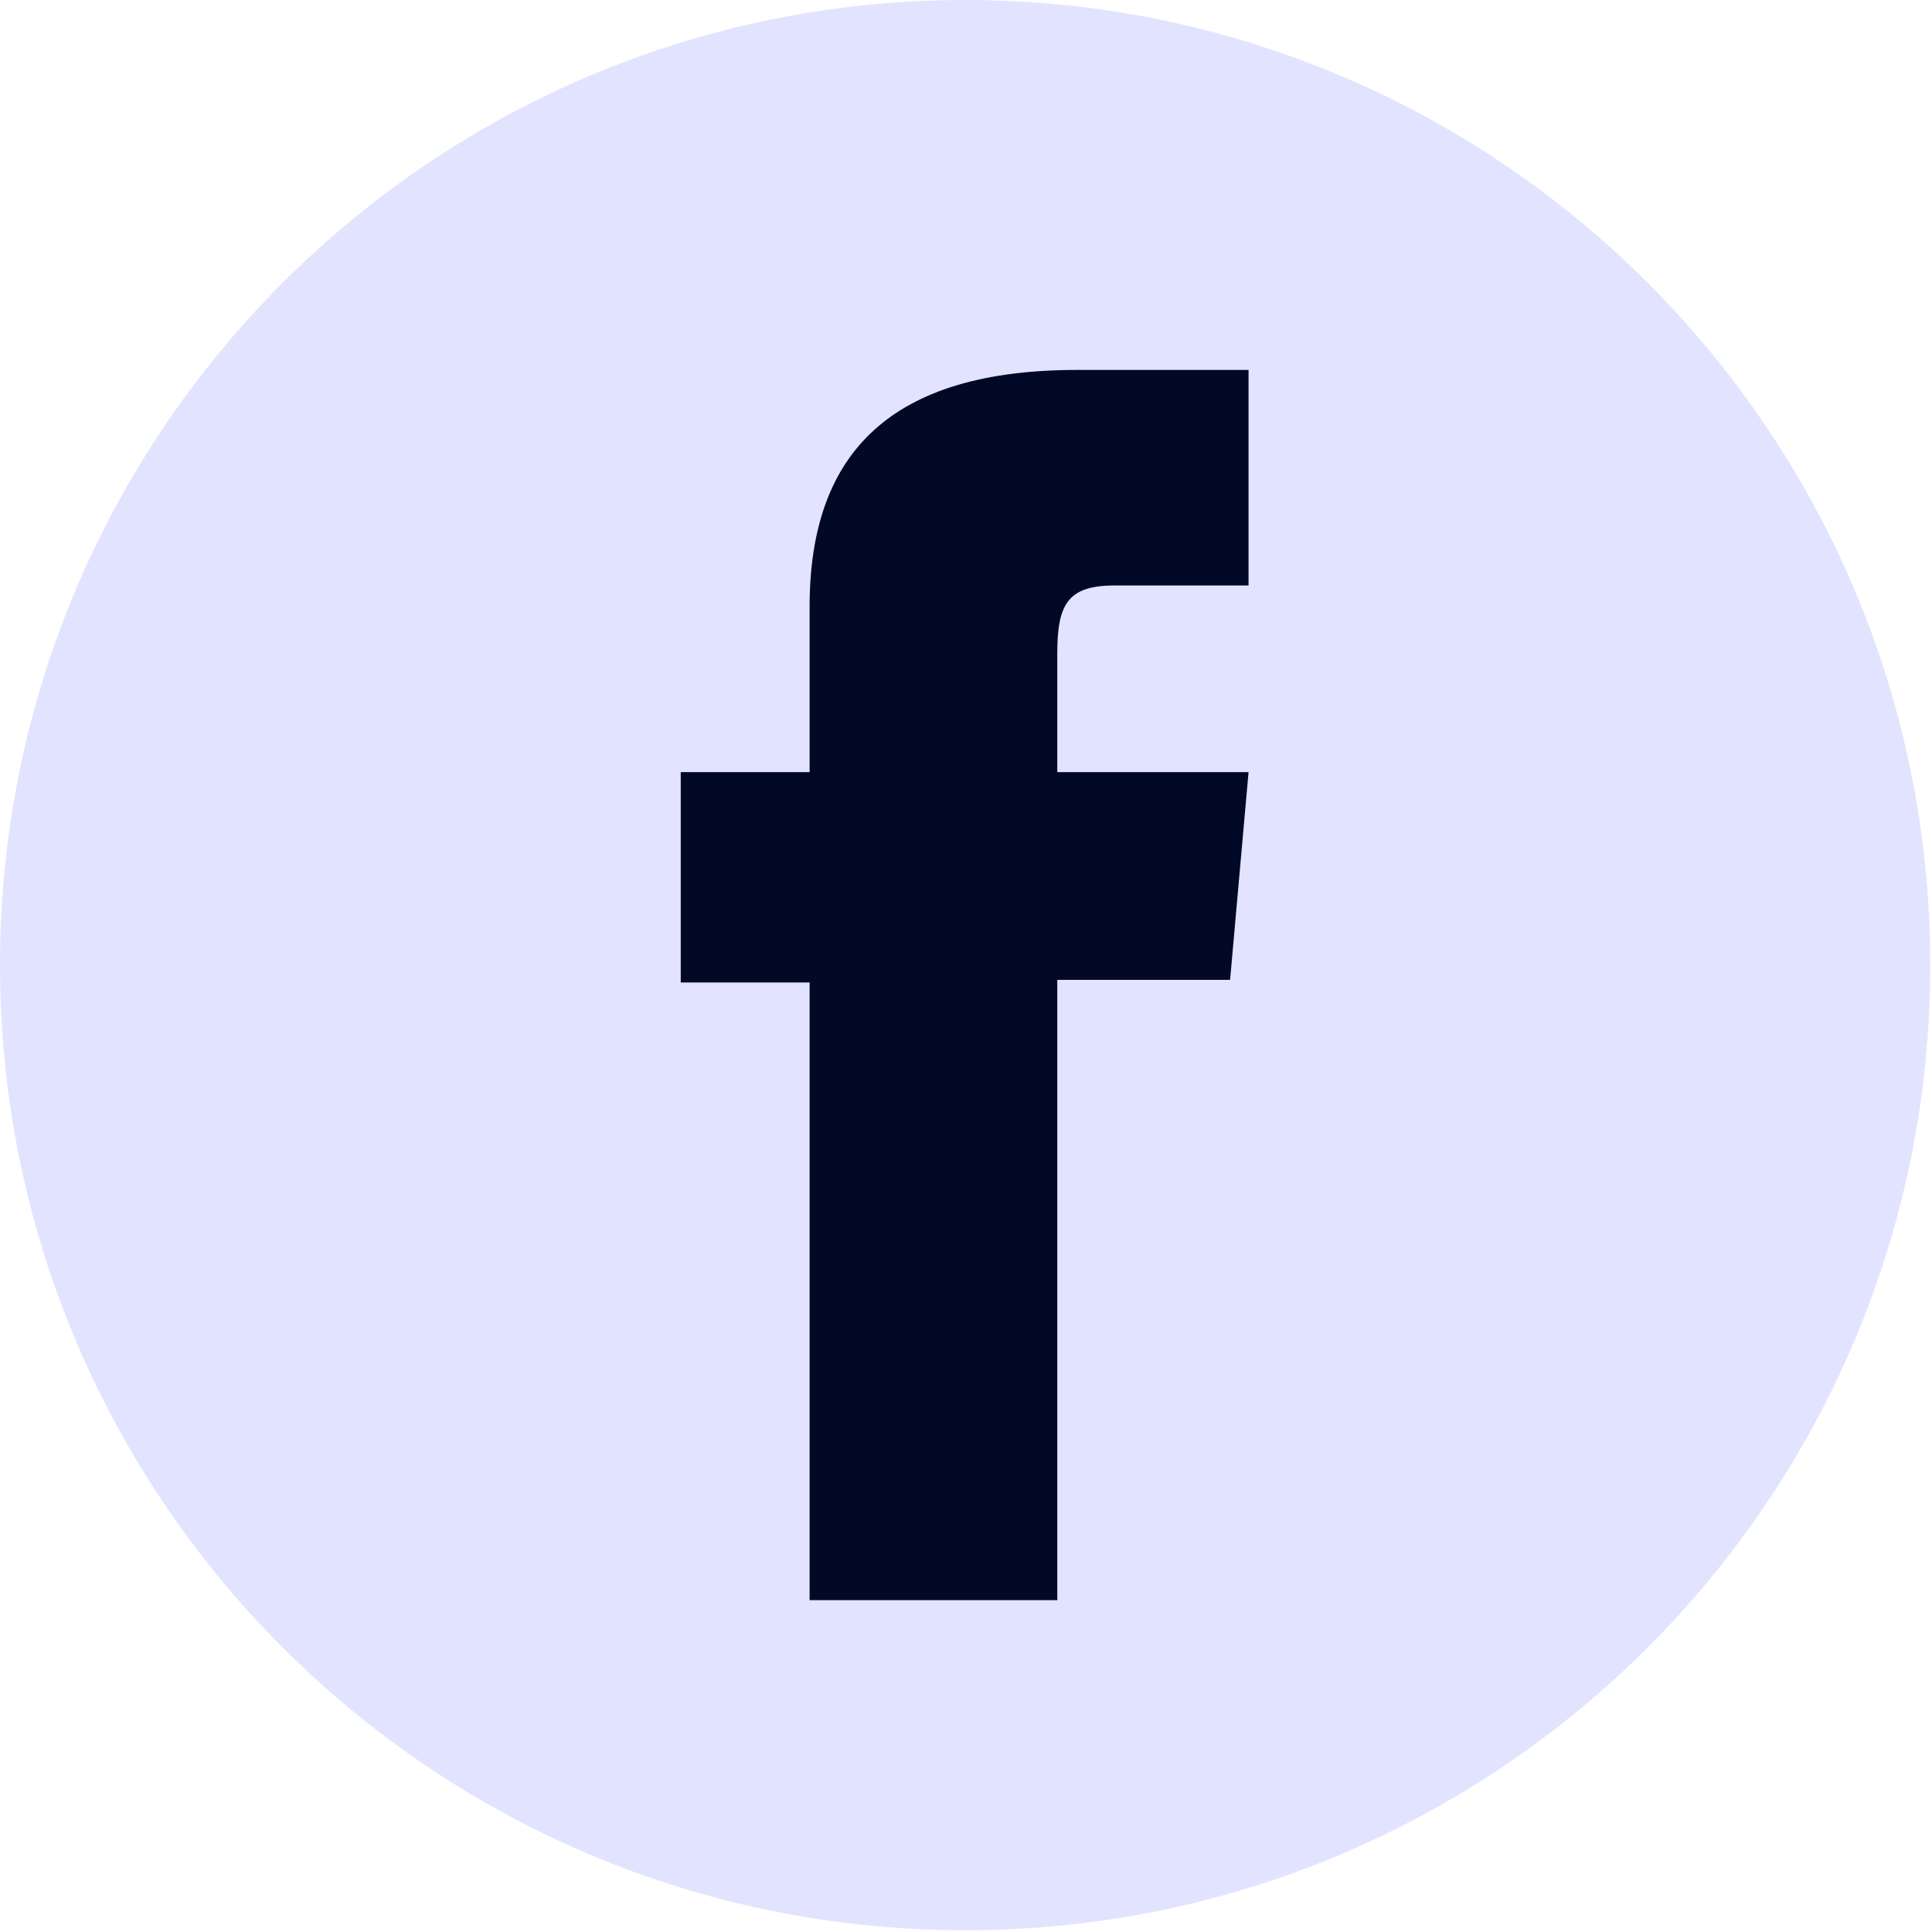
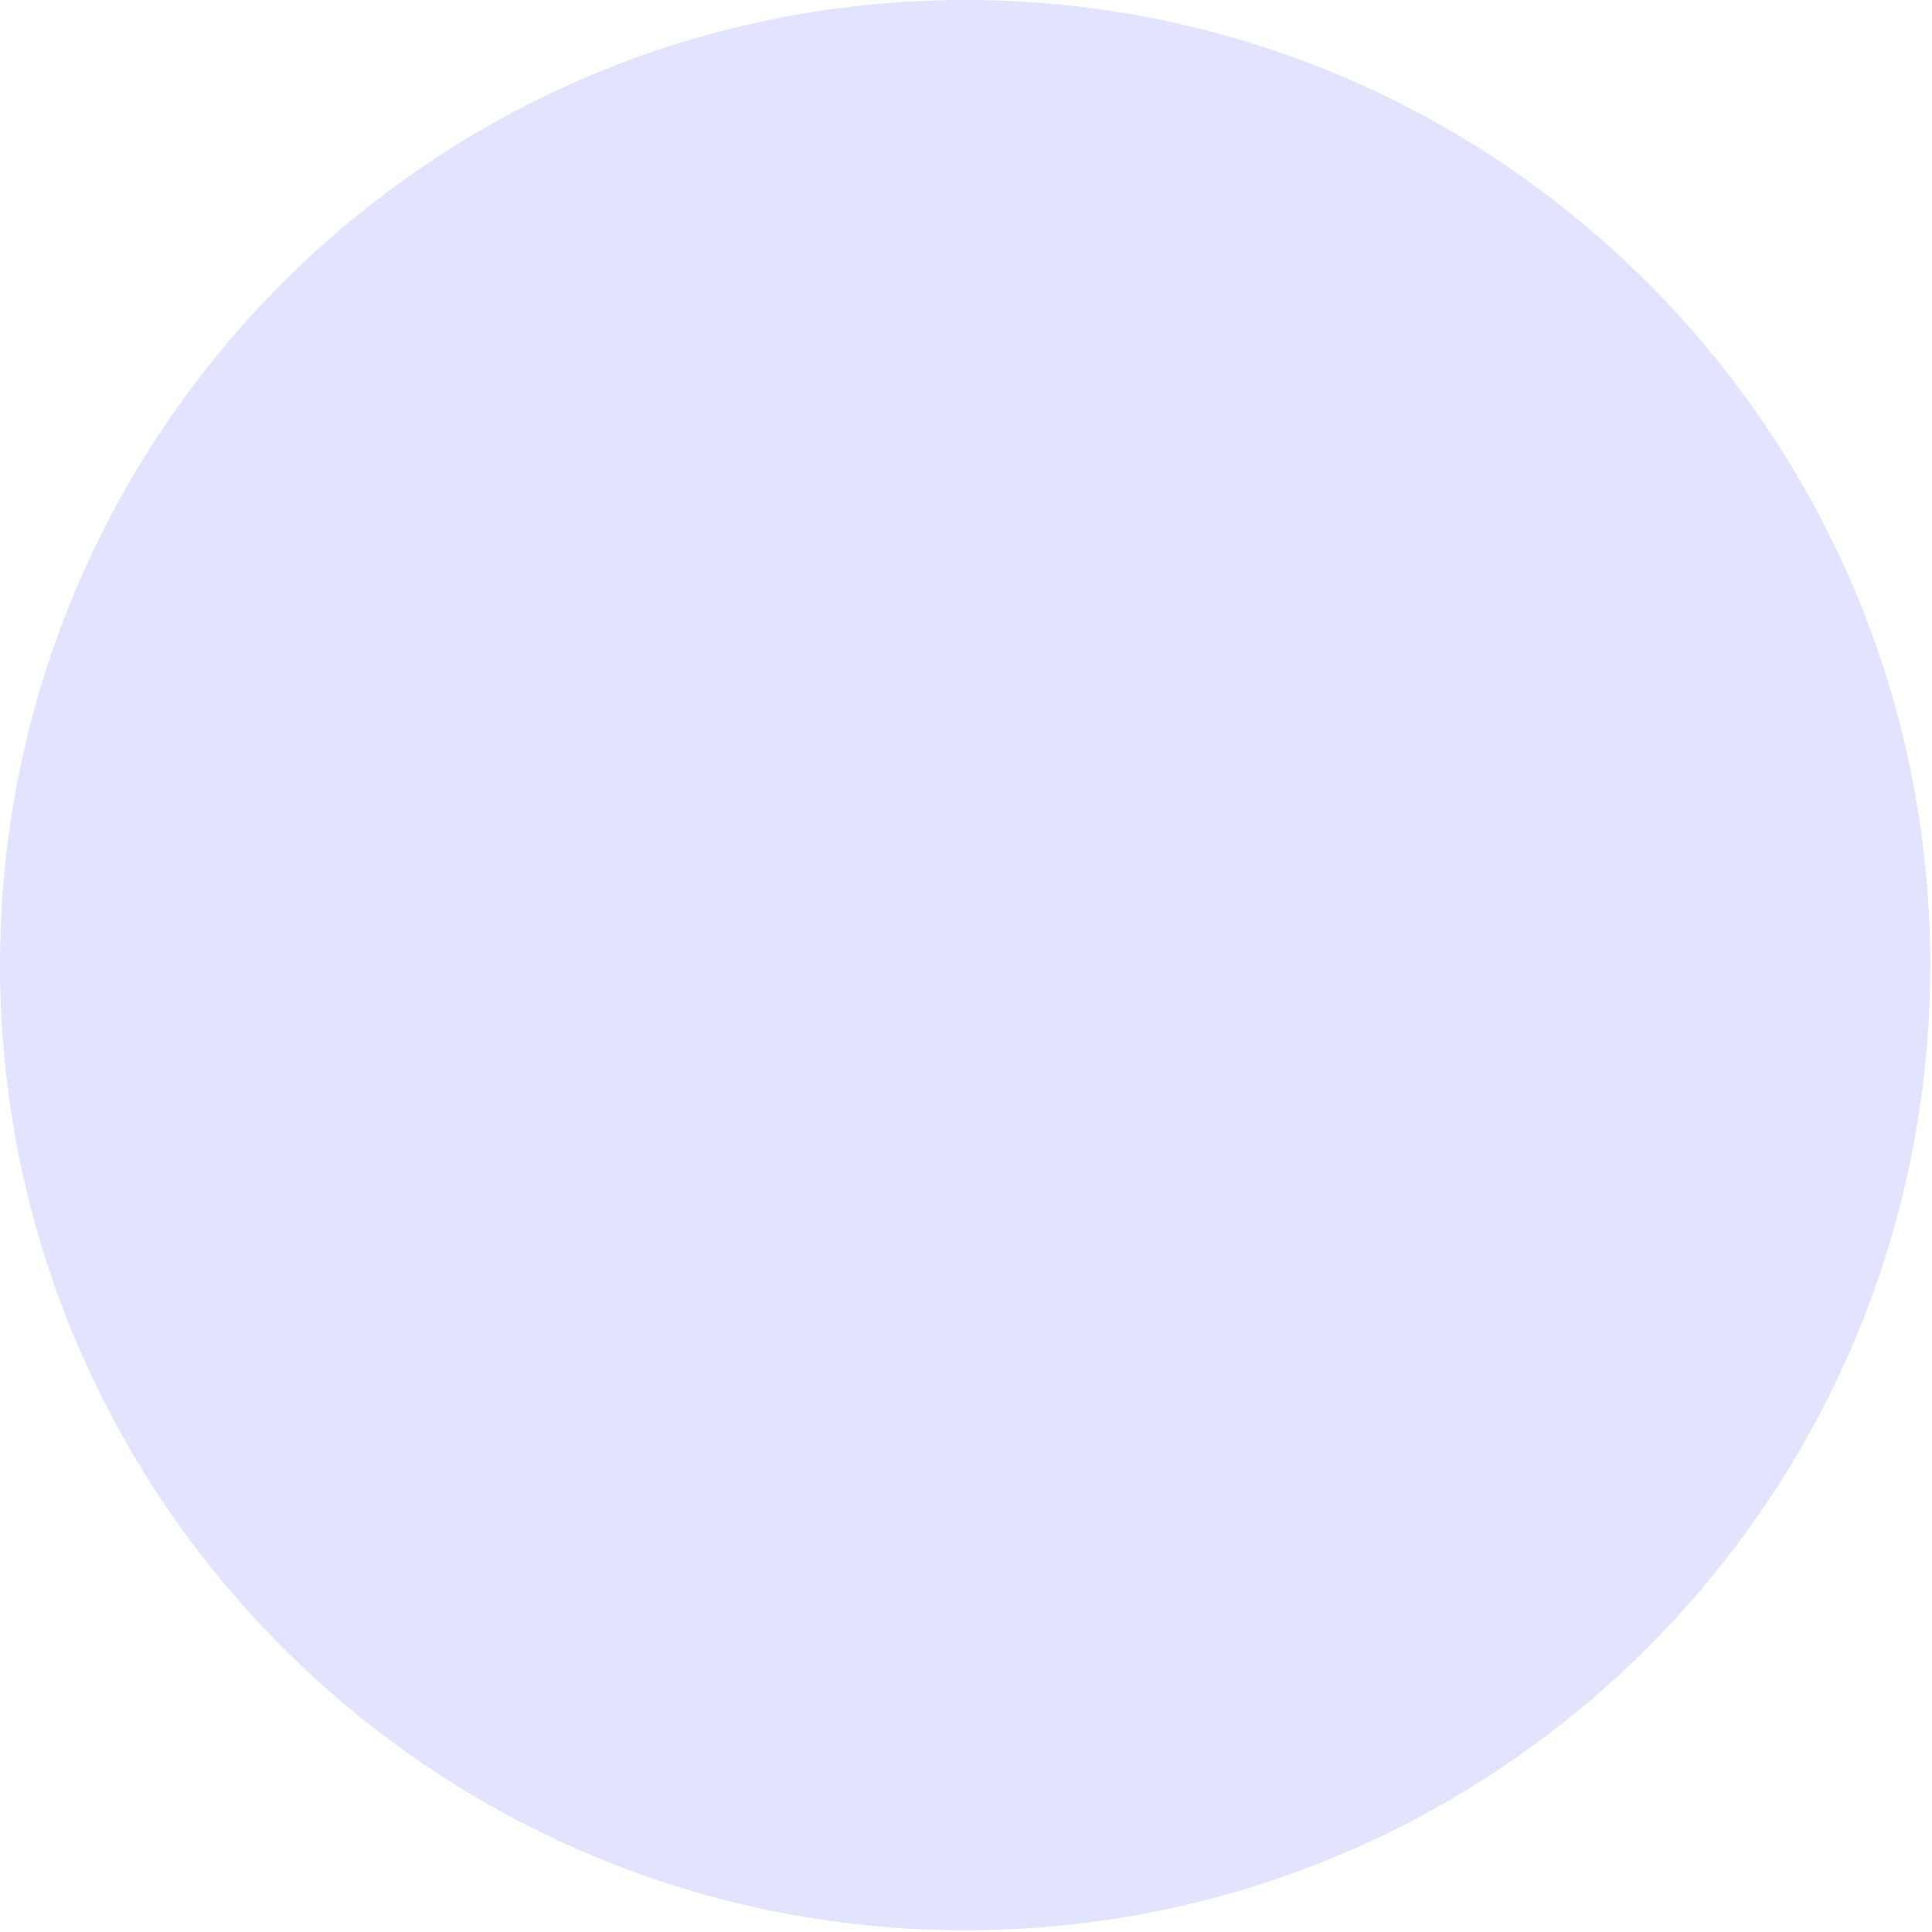
<svg xmlns="http://www.w3.org/2000/svg" width="40px" height="40px" viewBox="0 0 40 40" version="1.1">
  <title>Facebook@3x</title>
  <g id="Symbols" stroke="none" stroke-width="1" fill="none" fill-rule="evenodd">
    <g id="Footer" transform="translate(-1146, -247)">
      <g id="Footer" transform="translate(0, 206)">
        <g id="Group-35" transform="translate(1076, 41)">
          <g id="Facebook" transform="translate(70, 0)">
            <path d="M39.964,19.982 C39.964,31.018 31.018,39.964 19.982,39.964 C8.947,39.964 0,31.018 0,19.982 C0,8.946 8.947,0 19.982,0 C31.018,0 39.964,8.946 39.964,19.982" id="Fill-5" fill="#E2E4FF" />
-             <path d="M16.762,33.13 L21.89,33.13 L21.89,20.287 L25.468,20.287 L25.85,15.986 L21.89,15.986 C21.89,15.986 21.89,14.38 21.89,13.537 C21.89,12.523 22.094,12.122 23.074,12.122 C23.863,12.122 25.85,12.122 25.85,12.122 L25.85,7.659 C25.85,7.659 22.923,7.659 22.299,7.659 C18.482,7.659 16.762,9.34 16.762,12.558 C16.762,15.36 16.762,15.986 16.762,15.986 L14.094,15.986 L14.094,20.341 L16.762,20.341 L16.762,33.13" id="Fill-6" fill="#020926" />
          </g>
        </g>
      </g>
    </g>
  </g>
</svg>